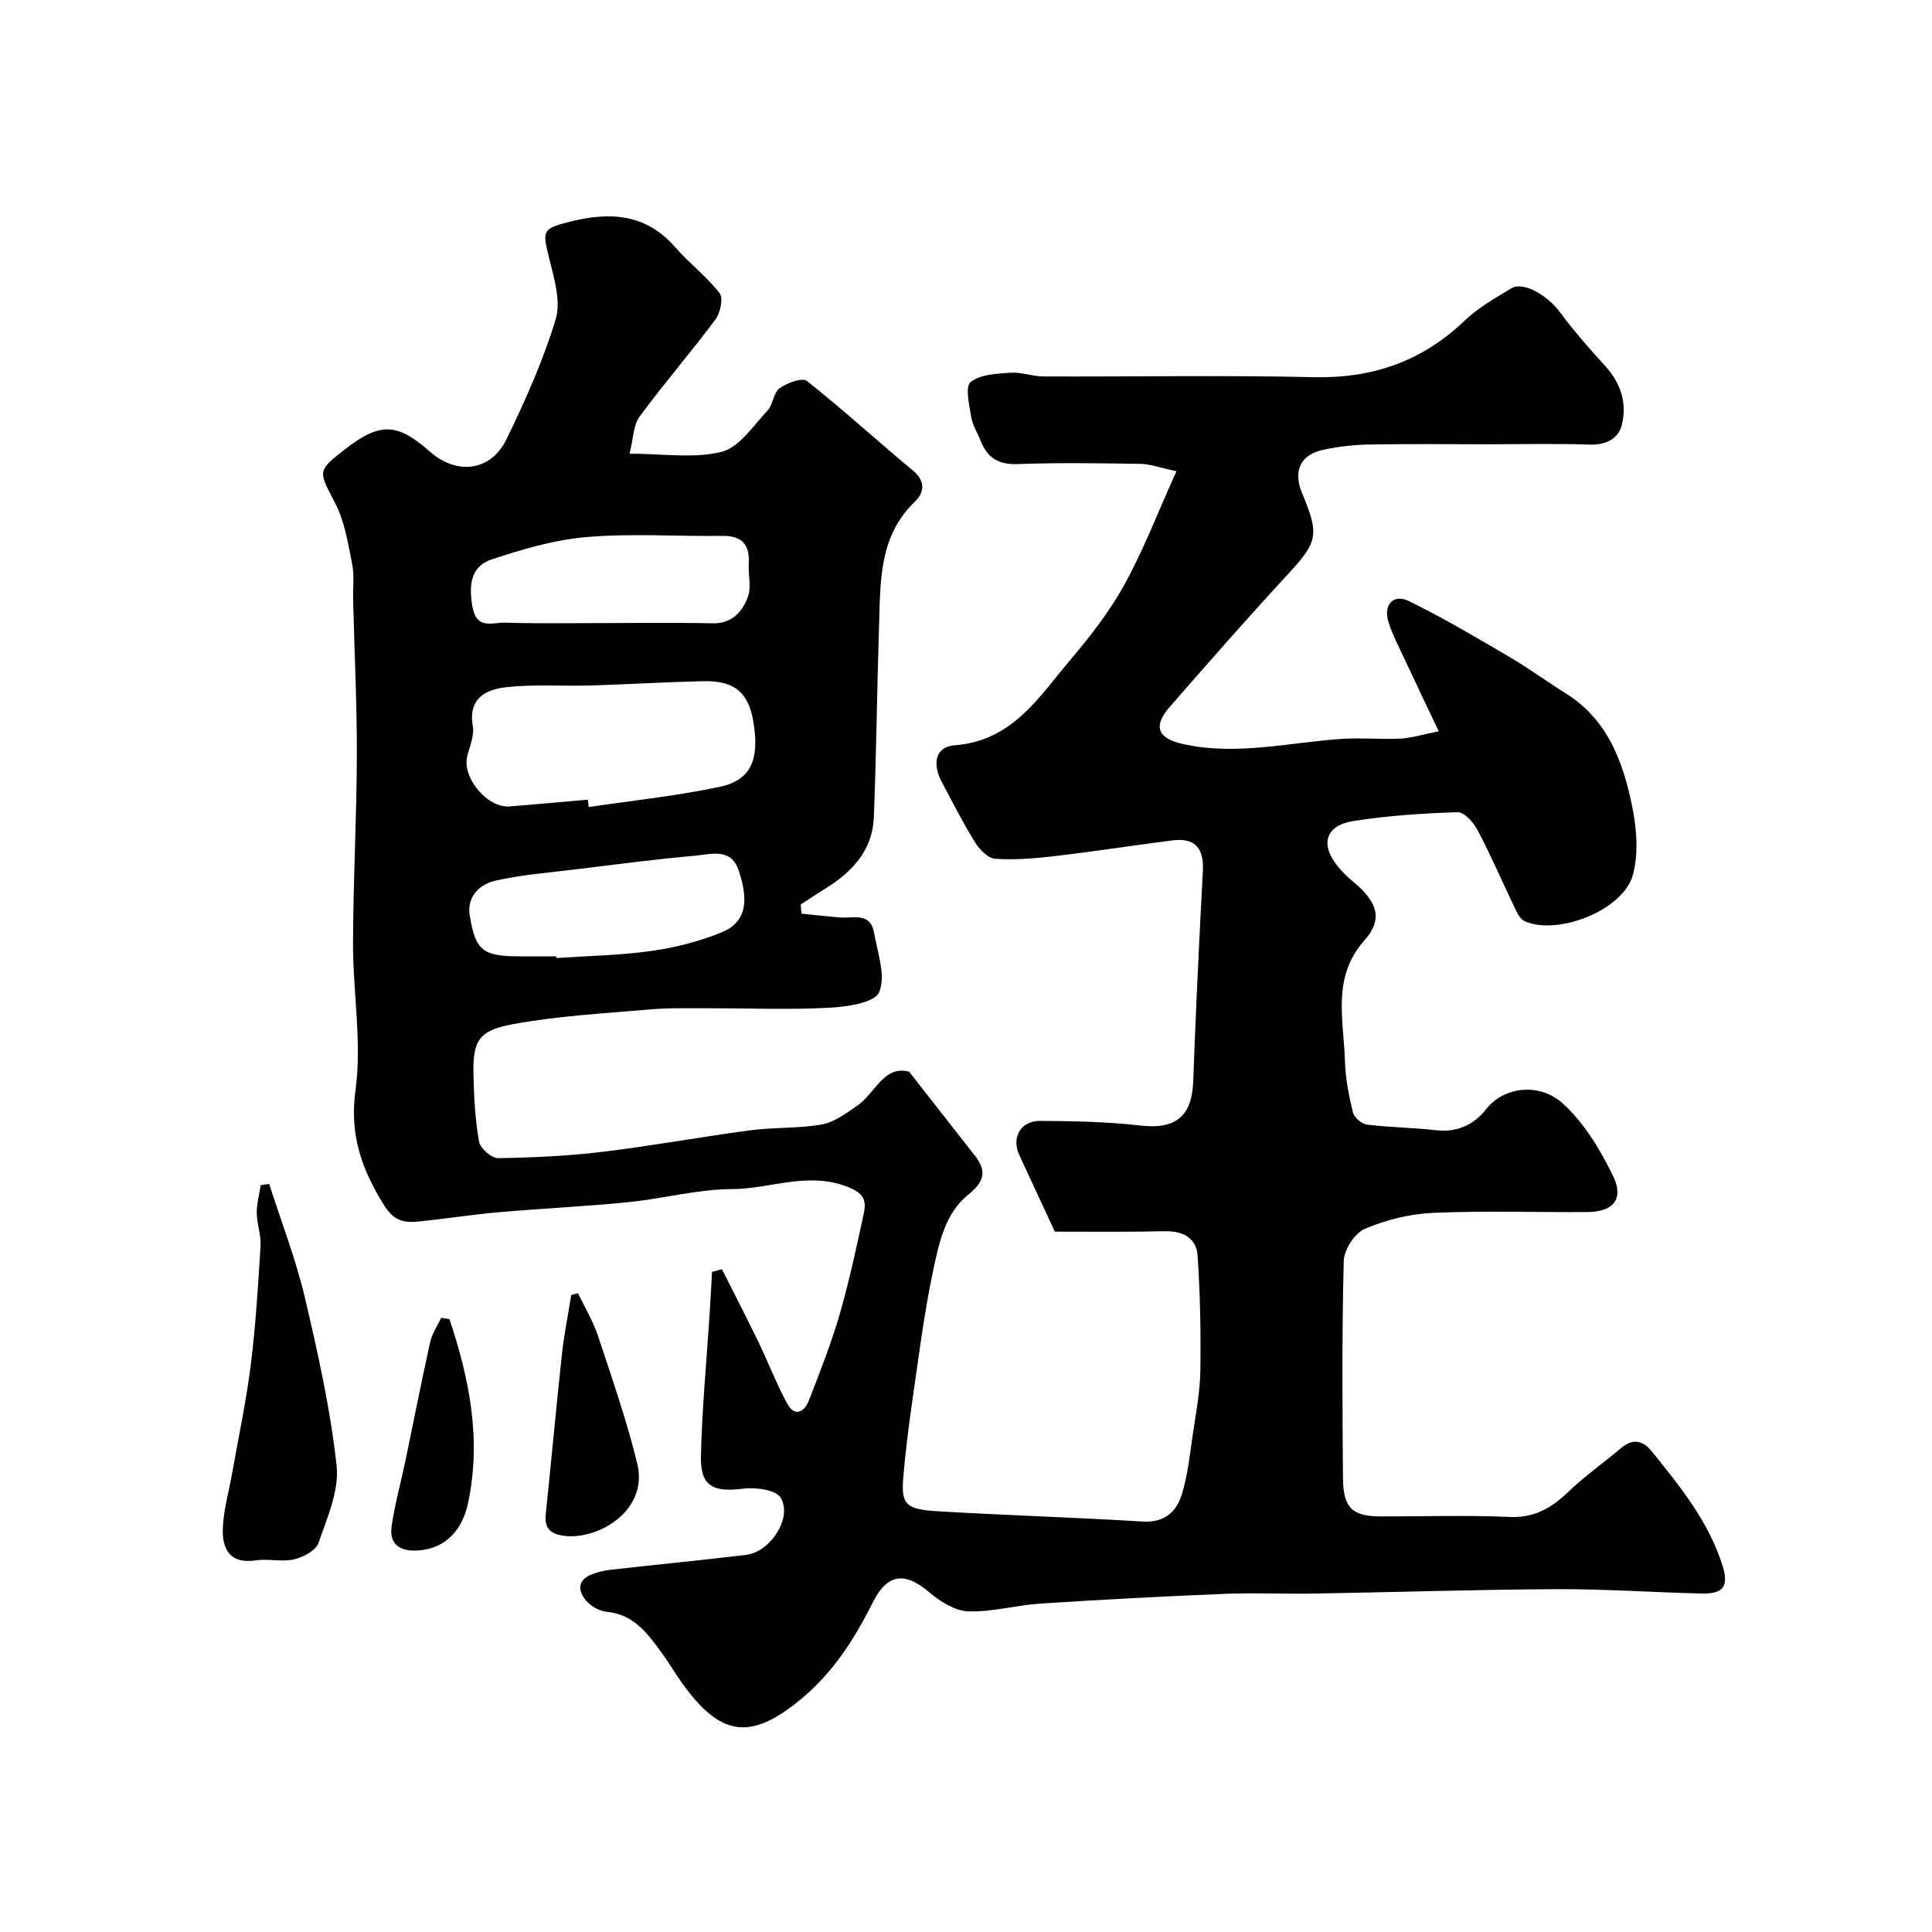
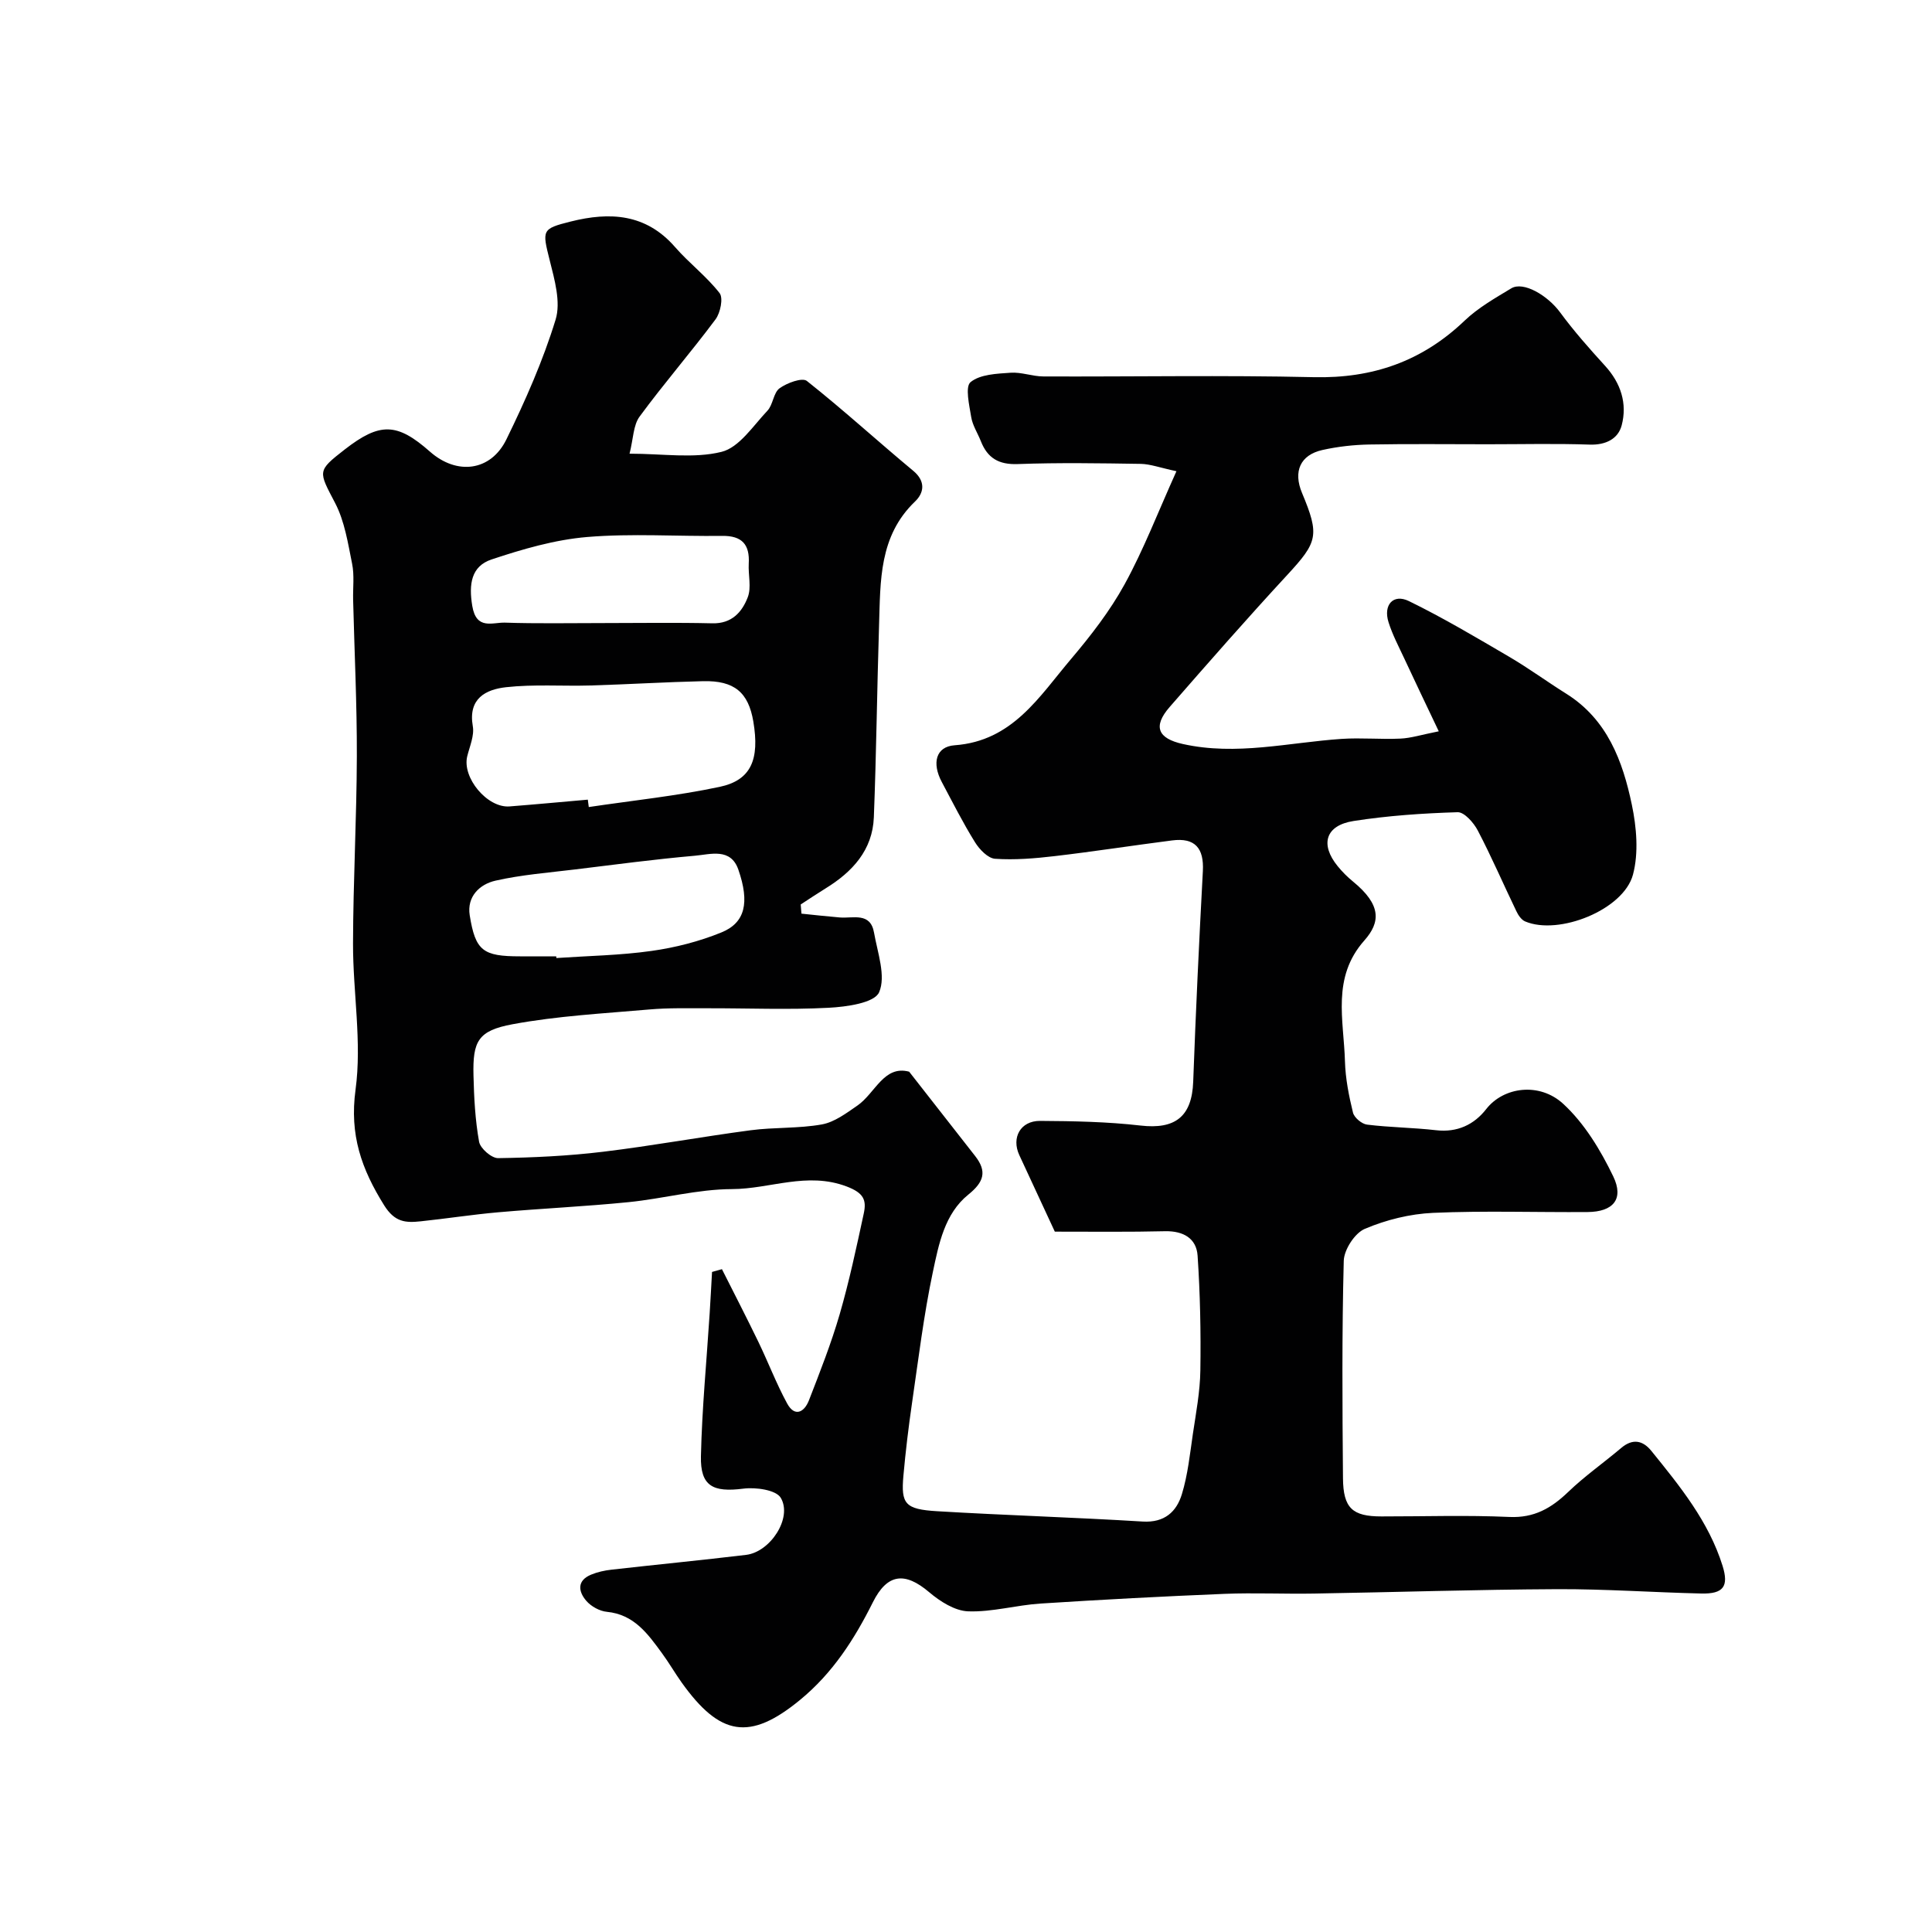
<svg xmlns="http://www.w3.org/2000/svg" enable-background="new 0 0 400 400" viewBox="0 0 400 400">
  <g fill="#010102">
    <path d="m218.39 255c-2.54-5.47-4.96-10.66-7.36-15.86-1.66-3.6.24-7.09 4.3-7.07 6.93.04 13.91.17 20.78.96 7.22.84 10.67-1.86 10.93-9.09.53-14.54 1.22-29.07 2-43.6.25-4.75-1.63-6.95-6.37-6.34-8.11 1.04-16.19 2.3-24.31 3.25-4.09.48-8.26.83-12.34.55-1.48-.1-3.24-1.94-4.16-3.43-2.5-4.02-4.64-8.27-6.87-12.46-2.09-3.92-1.24-7.33 2.66-7.61 11.99-.87 17.51-10.09 24.09-17.85 4.1-4.84 8.07-9.96 11.11-15.5 3.94-7.18 6.89-14.9 10.72-23.39-3.46-.74-5.41-1.48-7.37-1.52-8.5-.13-17.01-.27-25.49.04-3.94.15-6.27-1.25-7.64-4.75-.66-1.67-1.71-3.25-1.99-4.97-.4-2.47-1.3-6.29-.13-7.25 1.99-1.62 5.42-1.74 8.28-1.94 2.23-.16 4.52.76 6.79.77 18.66.07 37.34-.28 55.99.15 12.19.28 22.43-3.29 31.23-11.71 2.8-2.67 6.3-4.66 9.65-6.68 2.49-1.51 7.51 1.43 10.12 4.98 2.85 3.88 6.07 7.51 9.32 11.08 3.26 3.58 4.61 7.8 3.42 12.31-.74 2.8-3.31 4.1-6.64 3.98-7.02-.24-14.06-.07-21.09-.07-8.17 0-16.33-.1-24.5.05-3.26.06-6.57.43-9.74 1.14-4.59 1.03-6.07 4.45-4.21 8.89 3.68 8.79 3.23 10.17-3.05 16.97-8.28 8.96-16.33 18.14-24.35 27.34-3.56 4.08-2.41 6.53 2.73 7.67 11.09 2.47 21.92-.32 32.87-1.06 4.04-.27 8.13.13 12.18-.06 2.19-.1 4.34-.8 7.93-1.51-2.68-5.64-4.94-10.35-7.14-15.08-1.15-2.47-2.45-4.92-3.26-7.51-1.13-3.58.98-5.95 4.22-4.37 7.11 3.47 13.95 7.54 20.78 11.54 4.04 2.37 7.84 5.16 11.82 7.65 8.47 5.32 11.66 13.91 13.55 22.94.98 4.68 1.44 9.99.24 14.5-1.95 7.31-15.39 12.64-22.33 9.69-.78-.33-1.43-1.3-1.82-2.13-2.68-5.56-5.12-11.23-7.98-16.69-.84-1.61-2.79-3.83-4.17-3.79-7.2.22-14.44.71-21.55 1.82-5.82.91-6.97 4.83-3.3 9.34.94 1.16 2.02 2.24 3.17 3.18 5.96 4.87 5.69 8.46 2.36 12.22-6.8 7.66-4.25 16.48-4.01 25.02.1 3.56.81 7.14 1.66 10.61.25 1.04 1.82 2.36 2.92 2.49 4.74.59 9.54.61 14.28 1.16 4.4.51 7.88-1.16 10.39-4.38 3.57-4.59 11.01-5.62 15.94-1.08 4.38 4.03 7.73 9.57 10.35 15.01 2.28 4.73-.03 7.35-5.3 7.39-10.67.08-21.35-.3-31.99.17-4.78.21-9.72 1.44-14.12 3.3-2.09.88-4.32 4.31-4.38 6.64-.39 14.99-.29 29.99-.16 44.99.05 6.23 1.97 7.92 7.96 7.92 8.83.01 17.68-.29 26.49.11 5.14.23 8.68-1.82 12.17-5.17 3.42-3.29 7.35-6.04 10.98-9.11 2.37-2.01 4.47-1.59 6.25.61 5.91 7.3 11.87 14.61 14.74 23.79 1.33 4.27.17 5.84-4.41 5.73-9.94-.23-19.87-.94-29.8-.9-16.77.08-33.53.63-50.3.91-6.2.11-12.41-.19-18.6.06-12.71.52-25.41 1.19-38.1 2.01-5.02.32-10.02 1.79-14.99 1.61-2.75-.1-5.81-2.05-8.05-3.95-5.01-4.26-8.68-3.92-11.67 2.07-3.83 7.66-8.31 14.66-15.08 20.22-10.44 8.58-16.59 7.47-24.5-3.59-1.42-1.99-2.64-4.12-4.09-6.09-2.92-3.99-5.76-8.01-11.4-8.56-1.5-.14-3.27-1.12-4.26-2.27-1.64-1.9-2.01-4.19 1-5.43 1.33-.55 2.8-.87 4.24-1.03 9.28-1.05 18.57-1.95 27.84-3.06 5.02-.6 9.64-7.66 7.18-11.81-.98-1.65-5.19-2.23-7.75-1.9-6.28.8-8.92-.5-8.78-6.72.22-9.88 1.18-19.74 1.81-29.6.18-2.85.33-5.7.49-8.55.68-.19 1.37-.38 2.05-.57 2.51 4.98 5.07 9.94 7.5 14.96 2.06 4.25 3.74 8.69 5.99 12.83 1.58 2.91 3.56 1.83 4.52-.63 2.28-5.87 4.6-11.76 6.36-17.8 1.99-6.87 3.48-13.89 4.99-20.88.6-2.78.02-4.25-3.53-5.6-8.2-3.11-15.85.51-23.73.54-7.14.02-14.25 1.98-21.41 2.7-8.98.9-18.01 1.31-27 2.1-5.36.47-10.7 1.31-16.05 1.87-3.08.32-5.35.25-7.58-3.32-4.69-7.52-7.19-14.57-5.92-23.92 1.34-9.87-.54-20.15-.52-30.25.03-12.93.75-25.87.79-38.8.03-10.79-.5-21.59-.77-32.38-.06-2.5.28-5.07-.21-7.47-.86-4.26-1.54-8.77-3.5-12.54-3.46-6.65-3.82-6.62 1.96-11.11 7.29-5.67 10.84-5.58 17.66.44 5.56 4.91 12.59 4.09 15.83-2.55 3.92-8.02 7.57-16.27 10.18-24.78 1.12-3.64-.22-8.29-1.22-12.29-1.57-6.25-1.67-6.52 4.33-8.02 8.13-2.04 15.59-1.65 21.63 5.29 2.9 3.33 6.52 6.06 9.21 9.52.8 1.02.17 4.08-.83 5.43-5.09 6.83-10.69 13.28-15.73 20.14-1.32 1.8-1.29 4.58-2.08 7.68 6.92 0 13.3 1.05 19.05-.38 3.66-.91 6.53-5.38 9.49-8.51 1.18-1.24 1.24-3.72 2.52-4.65 1.53-1.11 4.69-2.28 5.65-1.52 7.53 5.96 14.63 12.46 22.02 18.6 2.66 2.21 2.22 4.6.37 6.37-7.47 7.16-7.15 16.45-7.44 25.58-.42 13.26-.56 26.54-1.08 39.8-.27 6.8-4.44 11.29-9.97 14.7-1.75 1.08-3.45 2.22-5.17 3.34.05.63.1 1.27.15 1.9 2.64.27 5.29.57 7.93.79 2.75.23 6.35-1.16 7.1 3.15.73 4.15 2.5 9.01 1.05 12.34-.97 2.22-6.77 3.02-10.47 3.21-8.36.44-16.76.08-25.14.1-3.99.01-8-.1-11.96.25-9.47.83-19.02 1.33-28.33 3.06-7.17 1.33-8.25 3.53-8.08 10.6.11 4.59.35 9.23 1.16 13.73.25 1.38 2.58 3.41 3.94 3.39 7.25-.11 14.52-.45 21.71-1.32 10.21-1.23 20.35-3.1 30.55-4.45 4.89-.65 9.93-.34 14.77-1.21 2.6-.47 5.04-2.31 7.32-3.88 3.74-2.57 5.5-8.44 10.75-7.04 4.87 6.22 9.28 11.84 13.67 17.47 2.48 3.18 1.83 5.36-1.42 7.98-4.91 3.96-6.12 10.26-7.34 16.02-1.89 8.93-2.99 18.04-4.31 27.09-.73 5.02-1.34 10.06-1.79 15.11-.52 5.83.35 6.93 6.96 7.33 14.19.85 28.41 1.27 42.59 2.14 4.52.27 7-2.03 8.11-5.68 1.22-4.01 1.66-8.27 2.27-12.45.65-4.37 1.49-8.76 1.55-13.16.12-7.91-.04-15.85-.57-23.75-.24-3.6-2.96-5.13-6.67-5.07-7.48.18-14.98.09-22.89.09zm-96.69-89.44c.07.51.13 1.02.2 1.53 9.04-1.35 18.17-2.29 27.1-4.18 6.52-1.38 8.29-5.67 6.97-13.52-1.02-6.04-3.93-8.51-10.4-8.36-7.76.18-15.52.66-23.28.89-5.85.17-11.75-.28-17.53.36-4.18.47-7.88 2.33-6.87 8.08.34 1.94-.64 4.15-1.15 6.2-1.11 4.45 4.16 10.77 8.77 10.4 5.39-.42 10.79-.93 16.19-1.4zm2.82-36.56c7.66 0 15.32-.13 22.97.05 4.03.1 6.16-2.35 7.33-5.41.78-2.04.07-4.61.2-6.94.23-3.95-1.37-5.8-5.49-5.75-9.32.12-18.7-.54-27.95.23-6.7.56-13.39 2.51-19.81 4.65-4.22 1.41-4.74 5.12-3.99 9.63.84 5.03 4.16 3.38 6.75 3.45 6.66.22 13.33.09 19.99.09zm-9.36 69c.01.12.02.23.03.35 6.57-.45 13.2-.55 19.7-1.47 4.92-.69 9.88-1.96 14.47-3.83 4.92-2 5.88-6.16 3.51-13-1.59-4.58-5.77-3.16-9-2.88-8.3.73-16.56 1.83-24.83 2.84-5.5.67-11.07 1.1-16.45 2.32-3.29.74-5.96 3.3-5.34 7.17 1.18 7.38 2.76 8.5 10.43 8.5z" />
-     <path d="m55.73 245.13c2.5 7.8 5.49 15.48 7.37 23.43 2.72 11.53 5.31 23.18 6.59 34.93.56 5.15-1.96 10.77-3.74 15.94-.54 1.58-3.17 2.98-5.08 3.42-2.53.58-5.34-.18-7.94.21-5.28.79-6.94-2.31-6.8-6.5.12-3.86 1.25-7.68 1.93-11.52 1.32-7.51 2.93-14.99 3.87-22.55 1.02-8.14 1.51-16.36 2.01-24.55.14-2.23-.75-4.5-.78-6.75-.02-1.94.52-3.88.82-5.83.58-.07 1.17-.15 1.75-.23z" />
-     <path d="m119.67 267.75c1.4 2.94 3.12 5.77 4.14 8.83 2.9 8.75 5.94 17.5 8.13 26.44 2.37 9.7-8.05 15.81-15.04 14.97-2.62-.31-4.24-1.33-3.92-4.39 1.16-11.07 2.16-22.16 3.36-33.22.45-4.11 1.27-8.17 1.93-12.26.46-.12.93-.25 1.4-.37z" />
-     <path d="m93.06 273.13c4.17 12.44 6.68 25.17 3.79 38.3-1.09 4.95-4.25 9.14-10.22 9.57-3.58.26-6.12-1.07-5.55-5 .67-4.64 1.95-9.2 2.91-13.8 1.69-8.11 3.27-16.24 5.07-24.33.39-1.76 1.5-3.36 2.28-5.04.57.09 1.14.19 1.72.3z" />
+     <path d="m55.73 245.13z" />
  </g>
</svg>